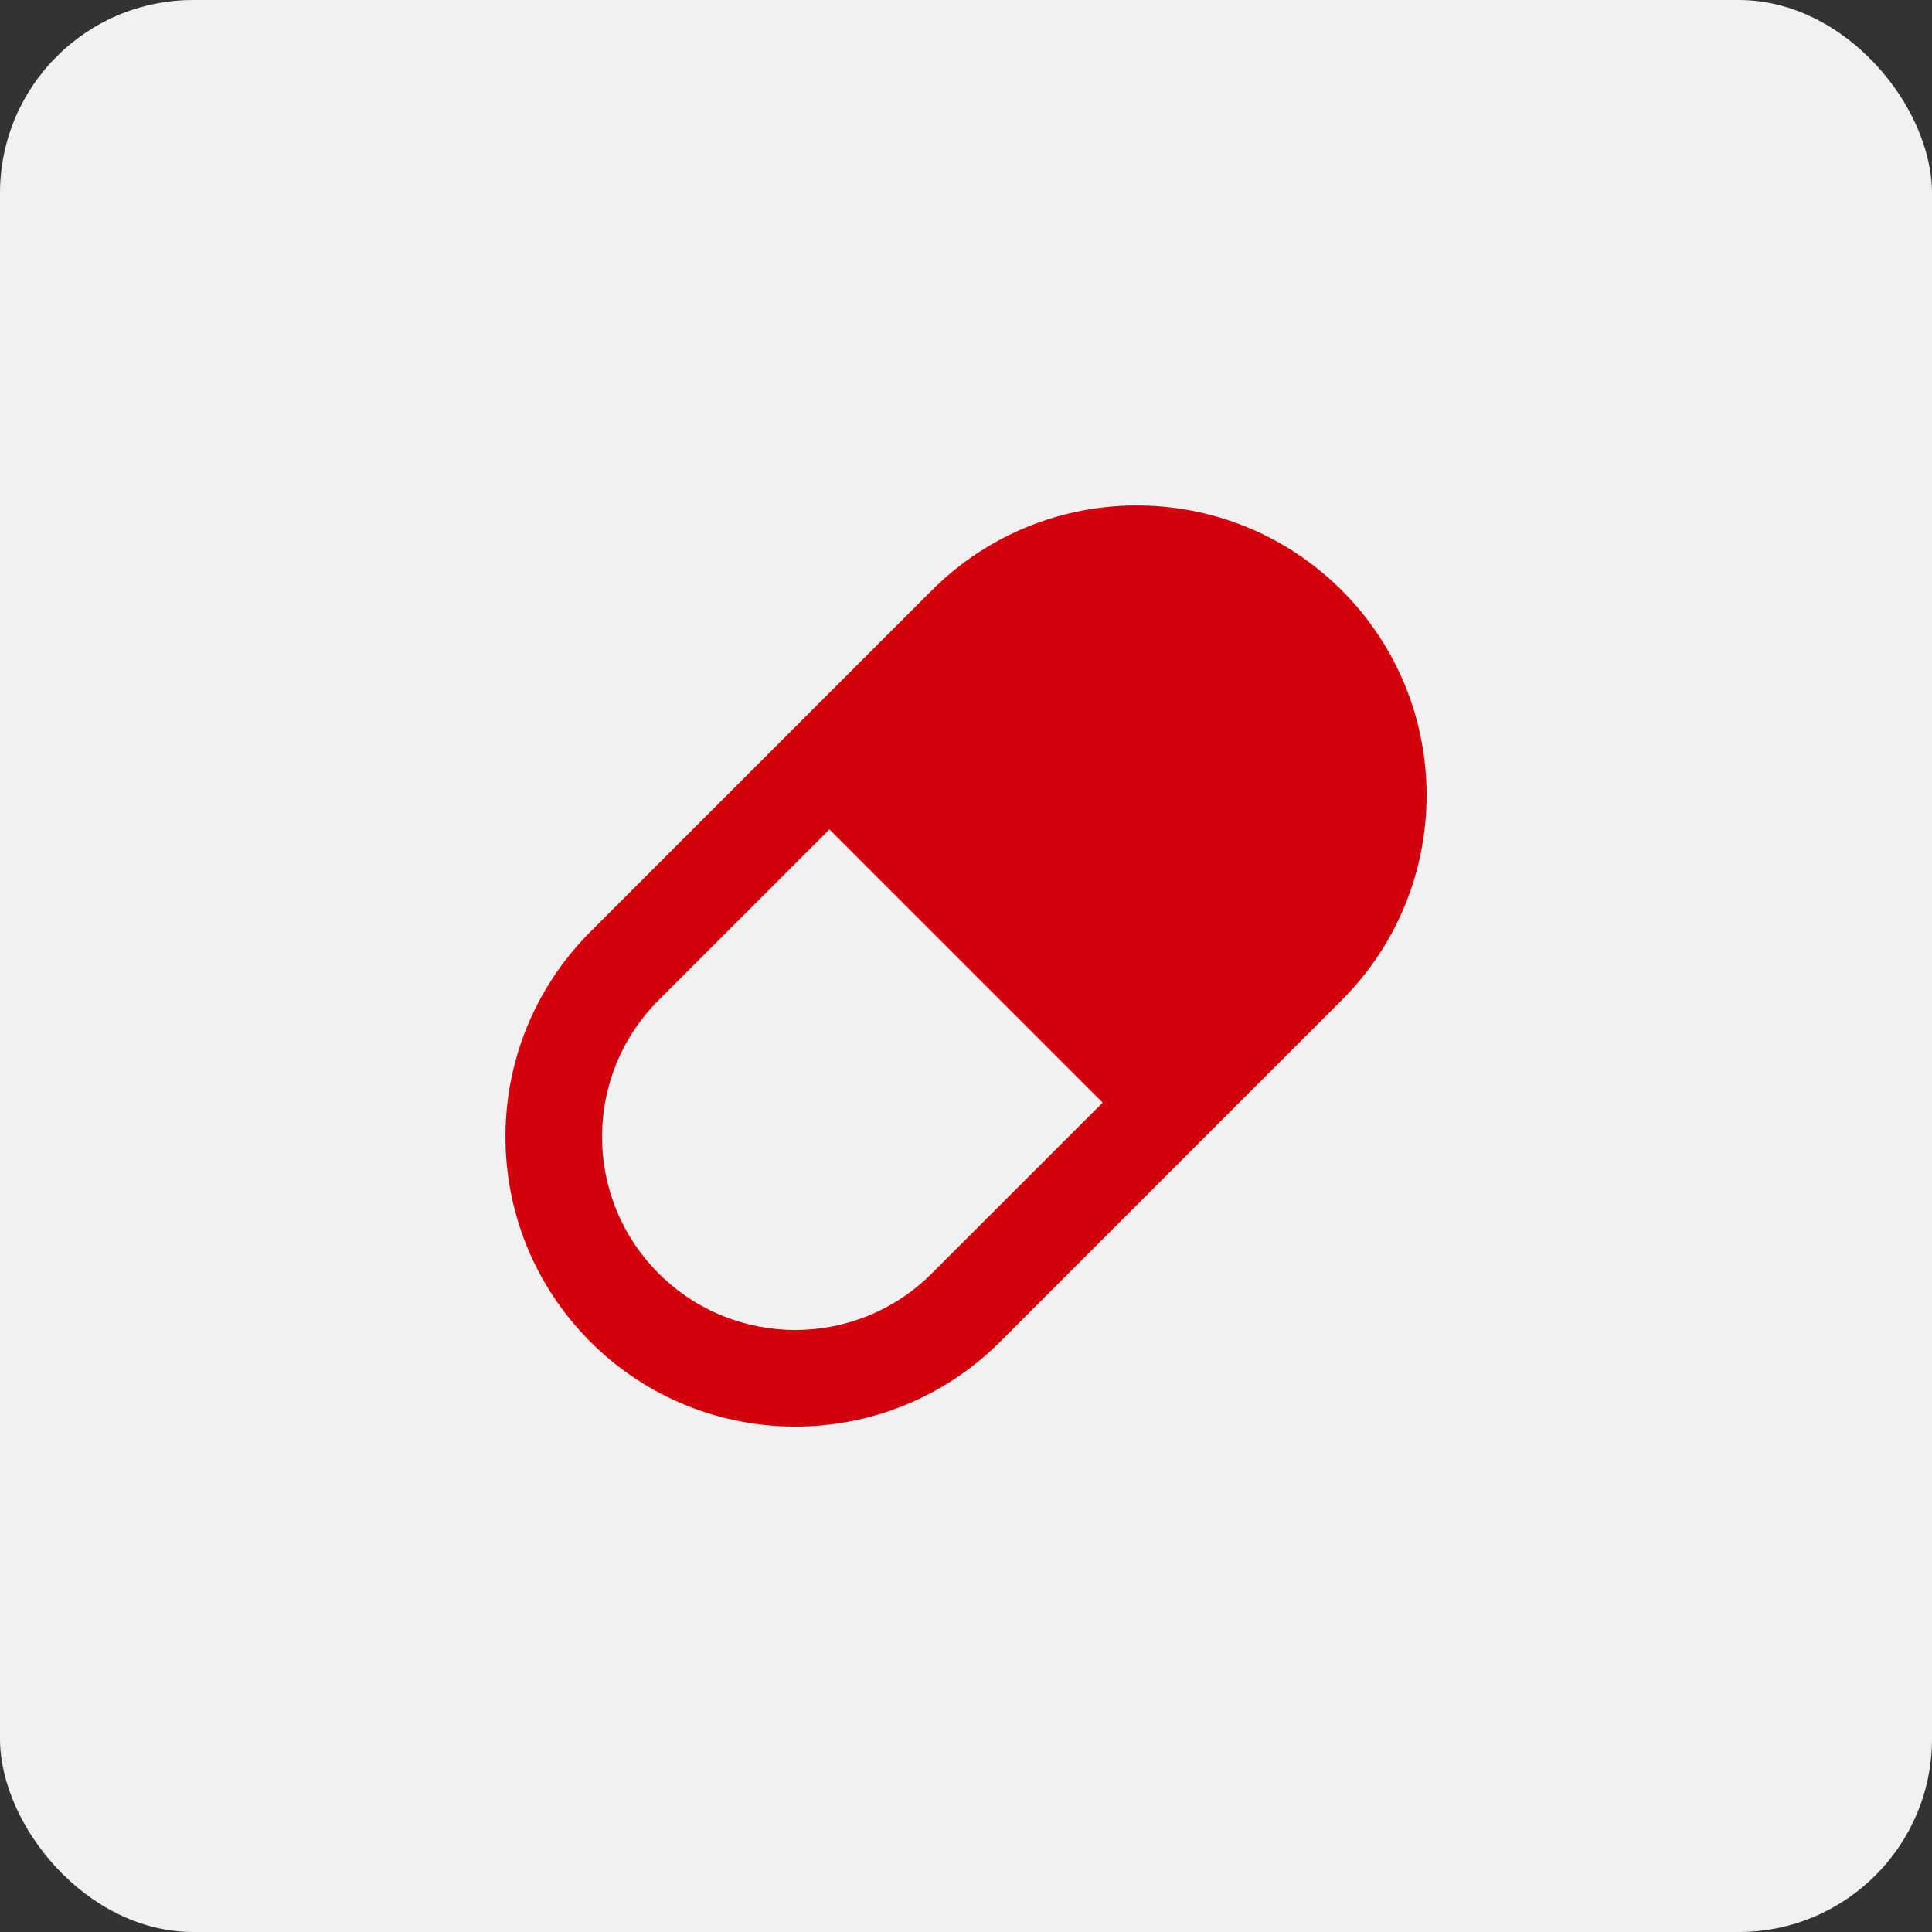
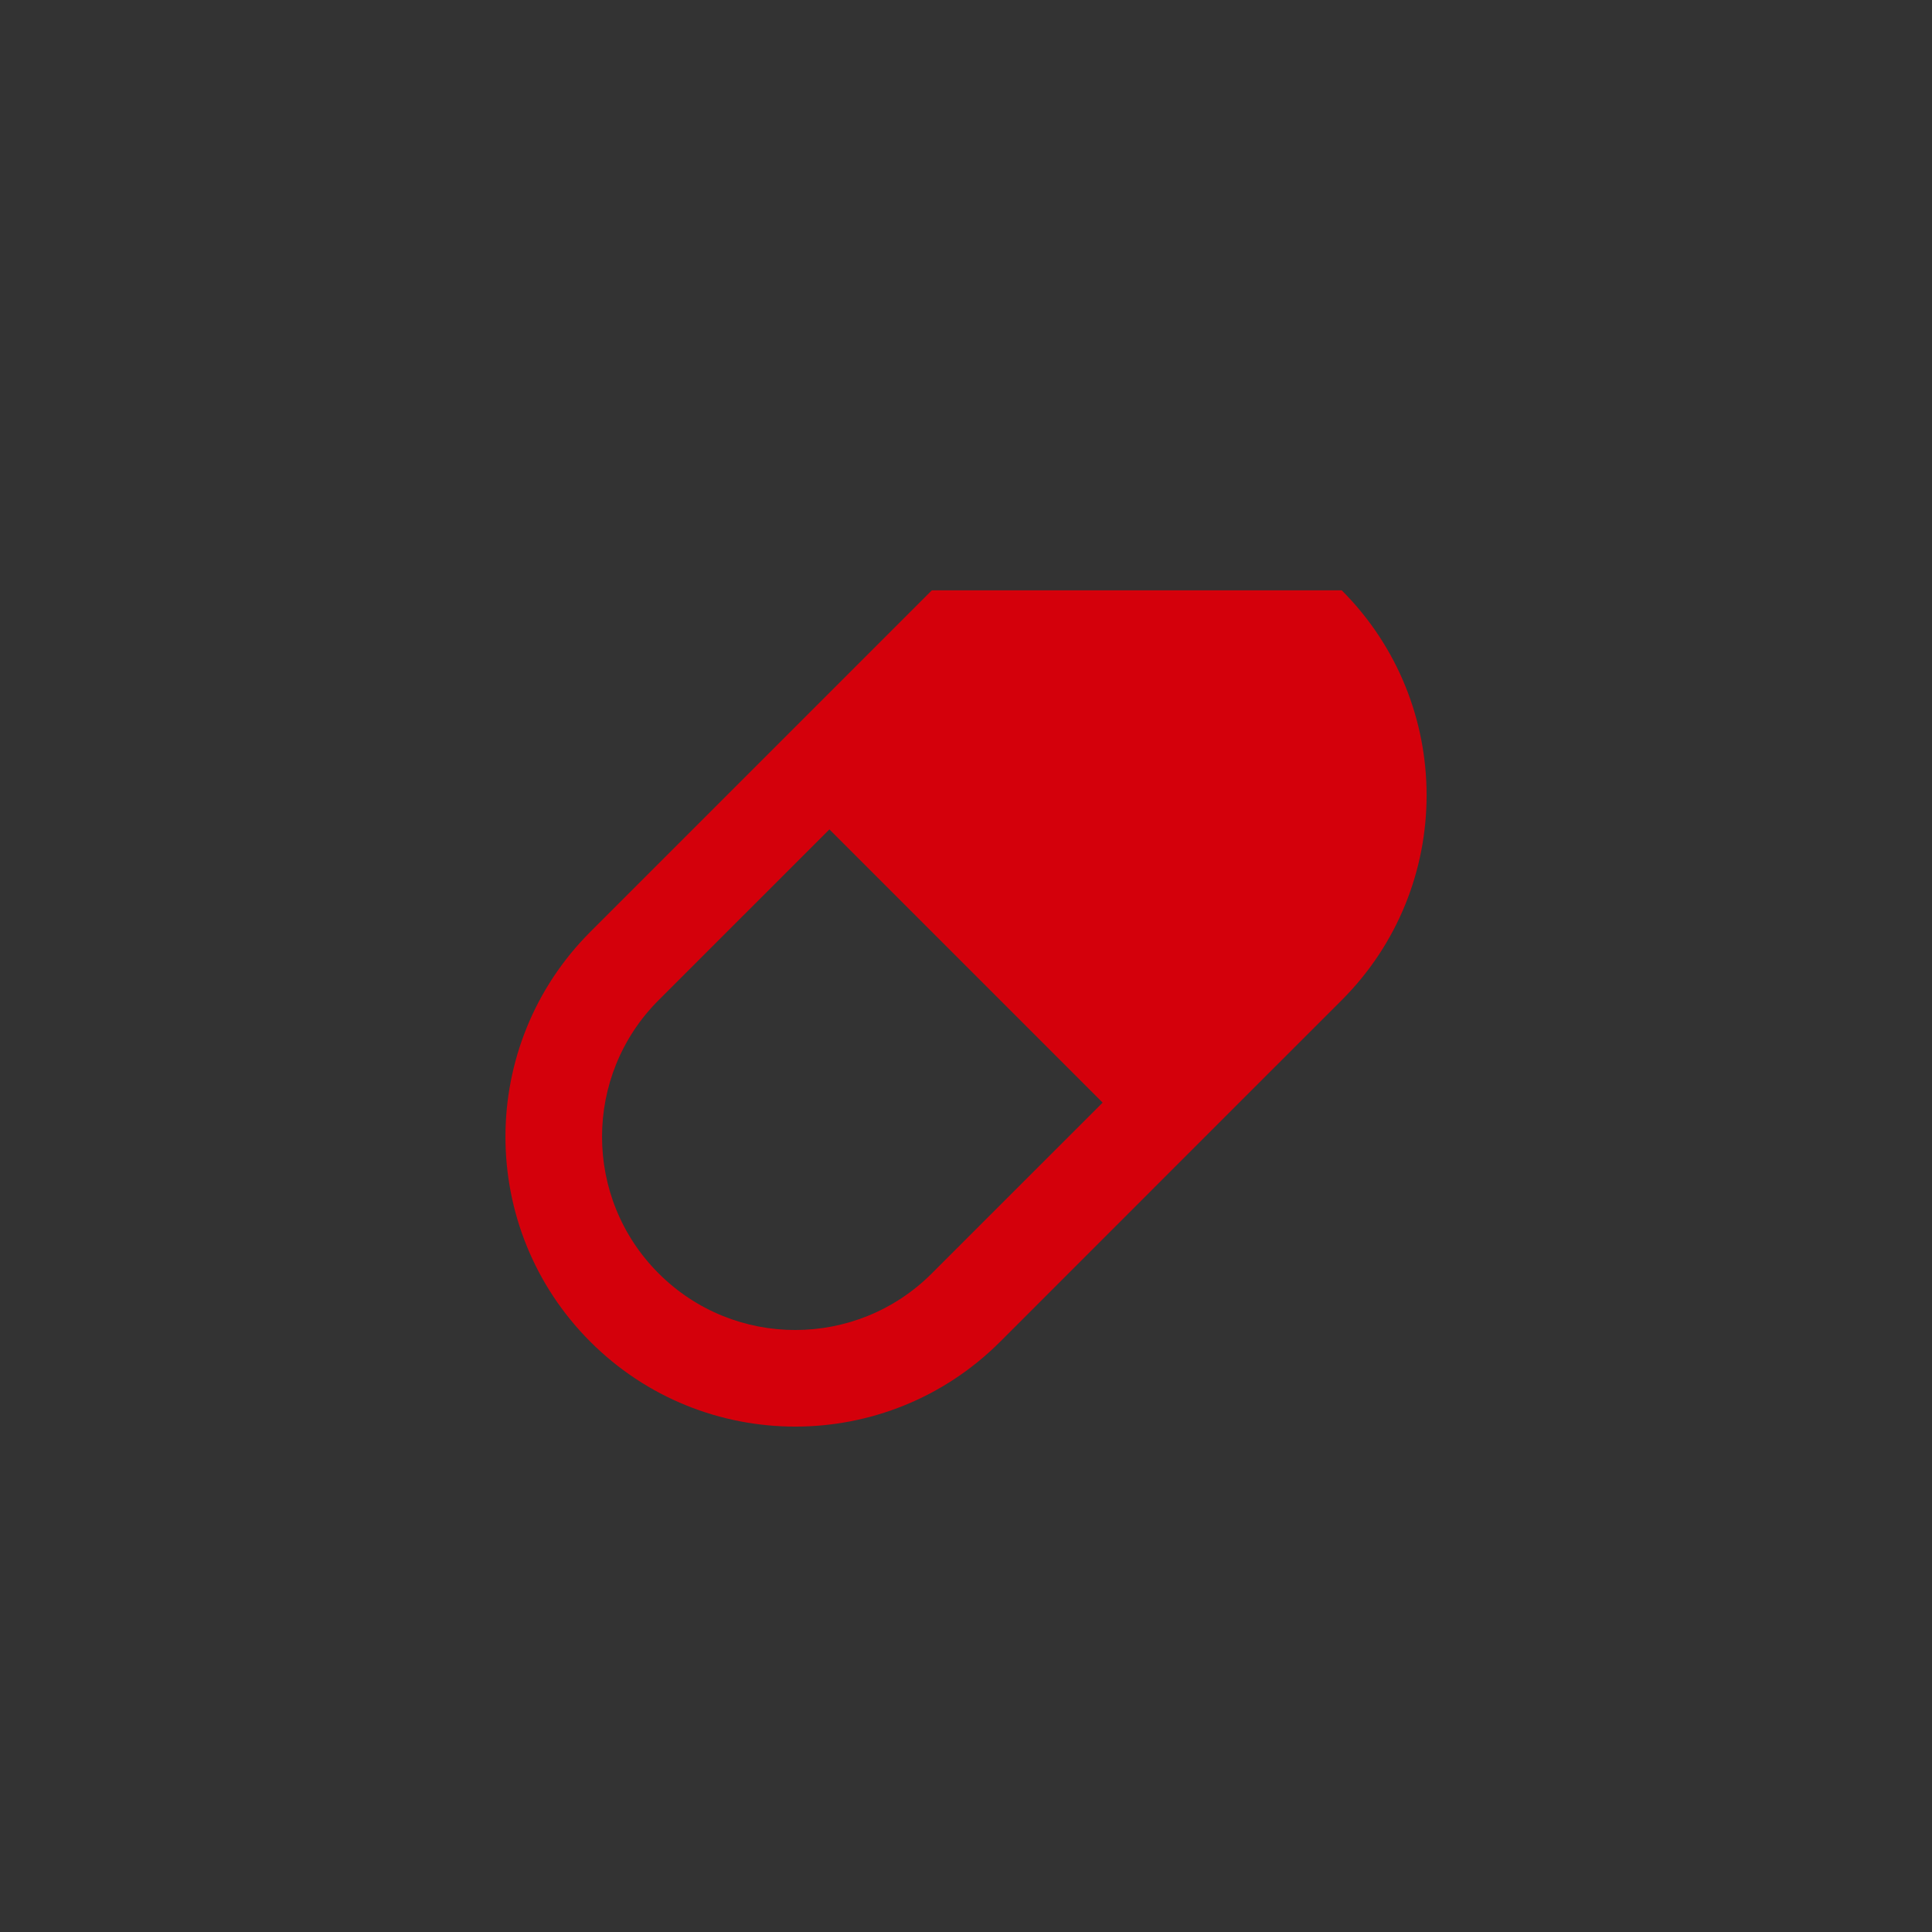
<svg xmlns="http://www.w3.org/2000/svg" width="40" height="40" viewBox="0 0 40 40" fill="none">
  <rect x="0" y="0" width="40" height="40" fill="#333333" stroke="none" />
-   <rect width="40" height="40" rx="4" fill="#F1F1F1" />
-   <path d="M27.779 12.222C30.122 14.565 30.122 18.364 27.779 20.707L25.657 22.828L20.707 27.779C18.364 30.122 14.565 30.122 12.222 27.779C9.879 25.435 9.879 21.637 12.222 19.293L19.293 12.222C21.636 9.879 25.435 9.879 27.779 12.222ZM22.829 22.829L17.172 17.172L13.636 20.707C12.074 22.27 12.074 24.802 13.636 26.364C15.198 27.927 17.731 27.927 19.293 26.364L22.829 22.829Z" fill="#D4000B" />
+   <path d="M27.779 12.222C30.122 14.565 30.122 18.364 27.779 20.707L25.657 22.828L20.707 27.779C18.364 30.122 14.565 30.122 12.222 27.779C9.879 25.435 9.879 21.637 12.222 19.293L19.293 12.222ZM22.829 22.829L17.172 17.172L13.636 20.707C12.074 22.27 12.074 24.802 13.636 26.364C15.198 27.927 17.731 27.927 19.293 26.364L22.829 22.829Z" fill="#D4000B" />
</svg>